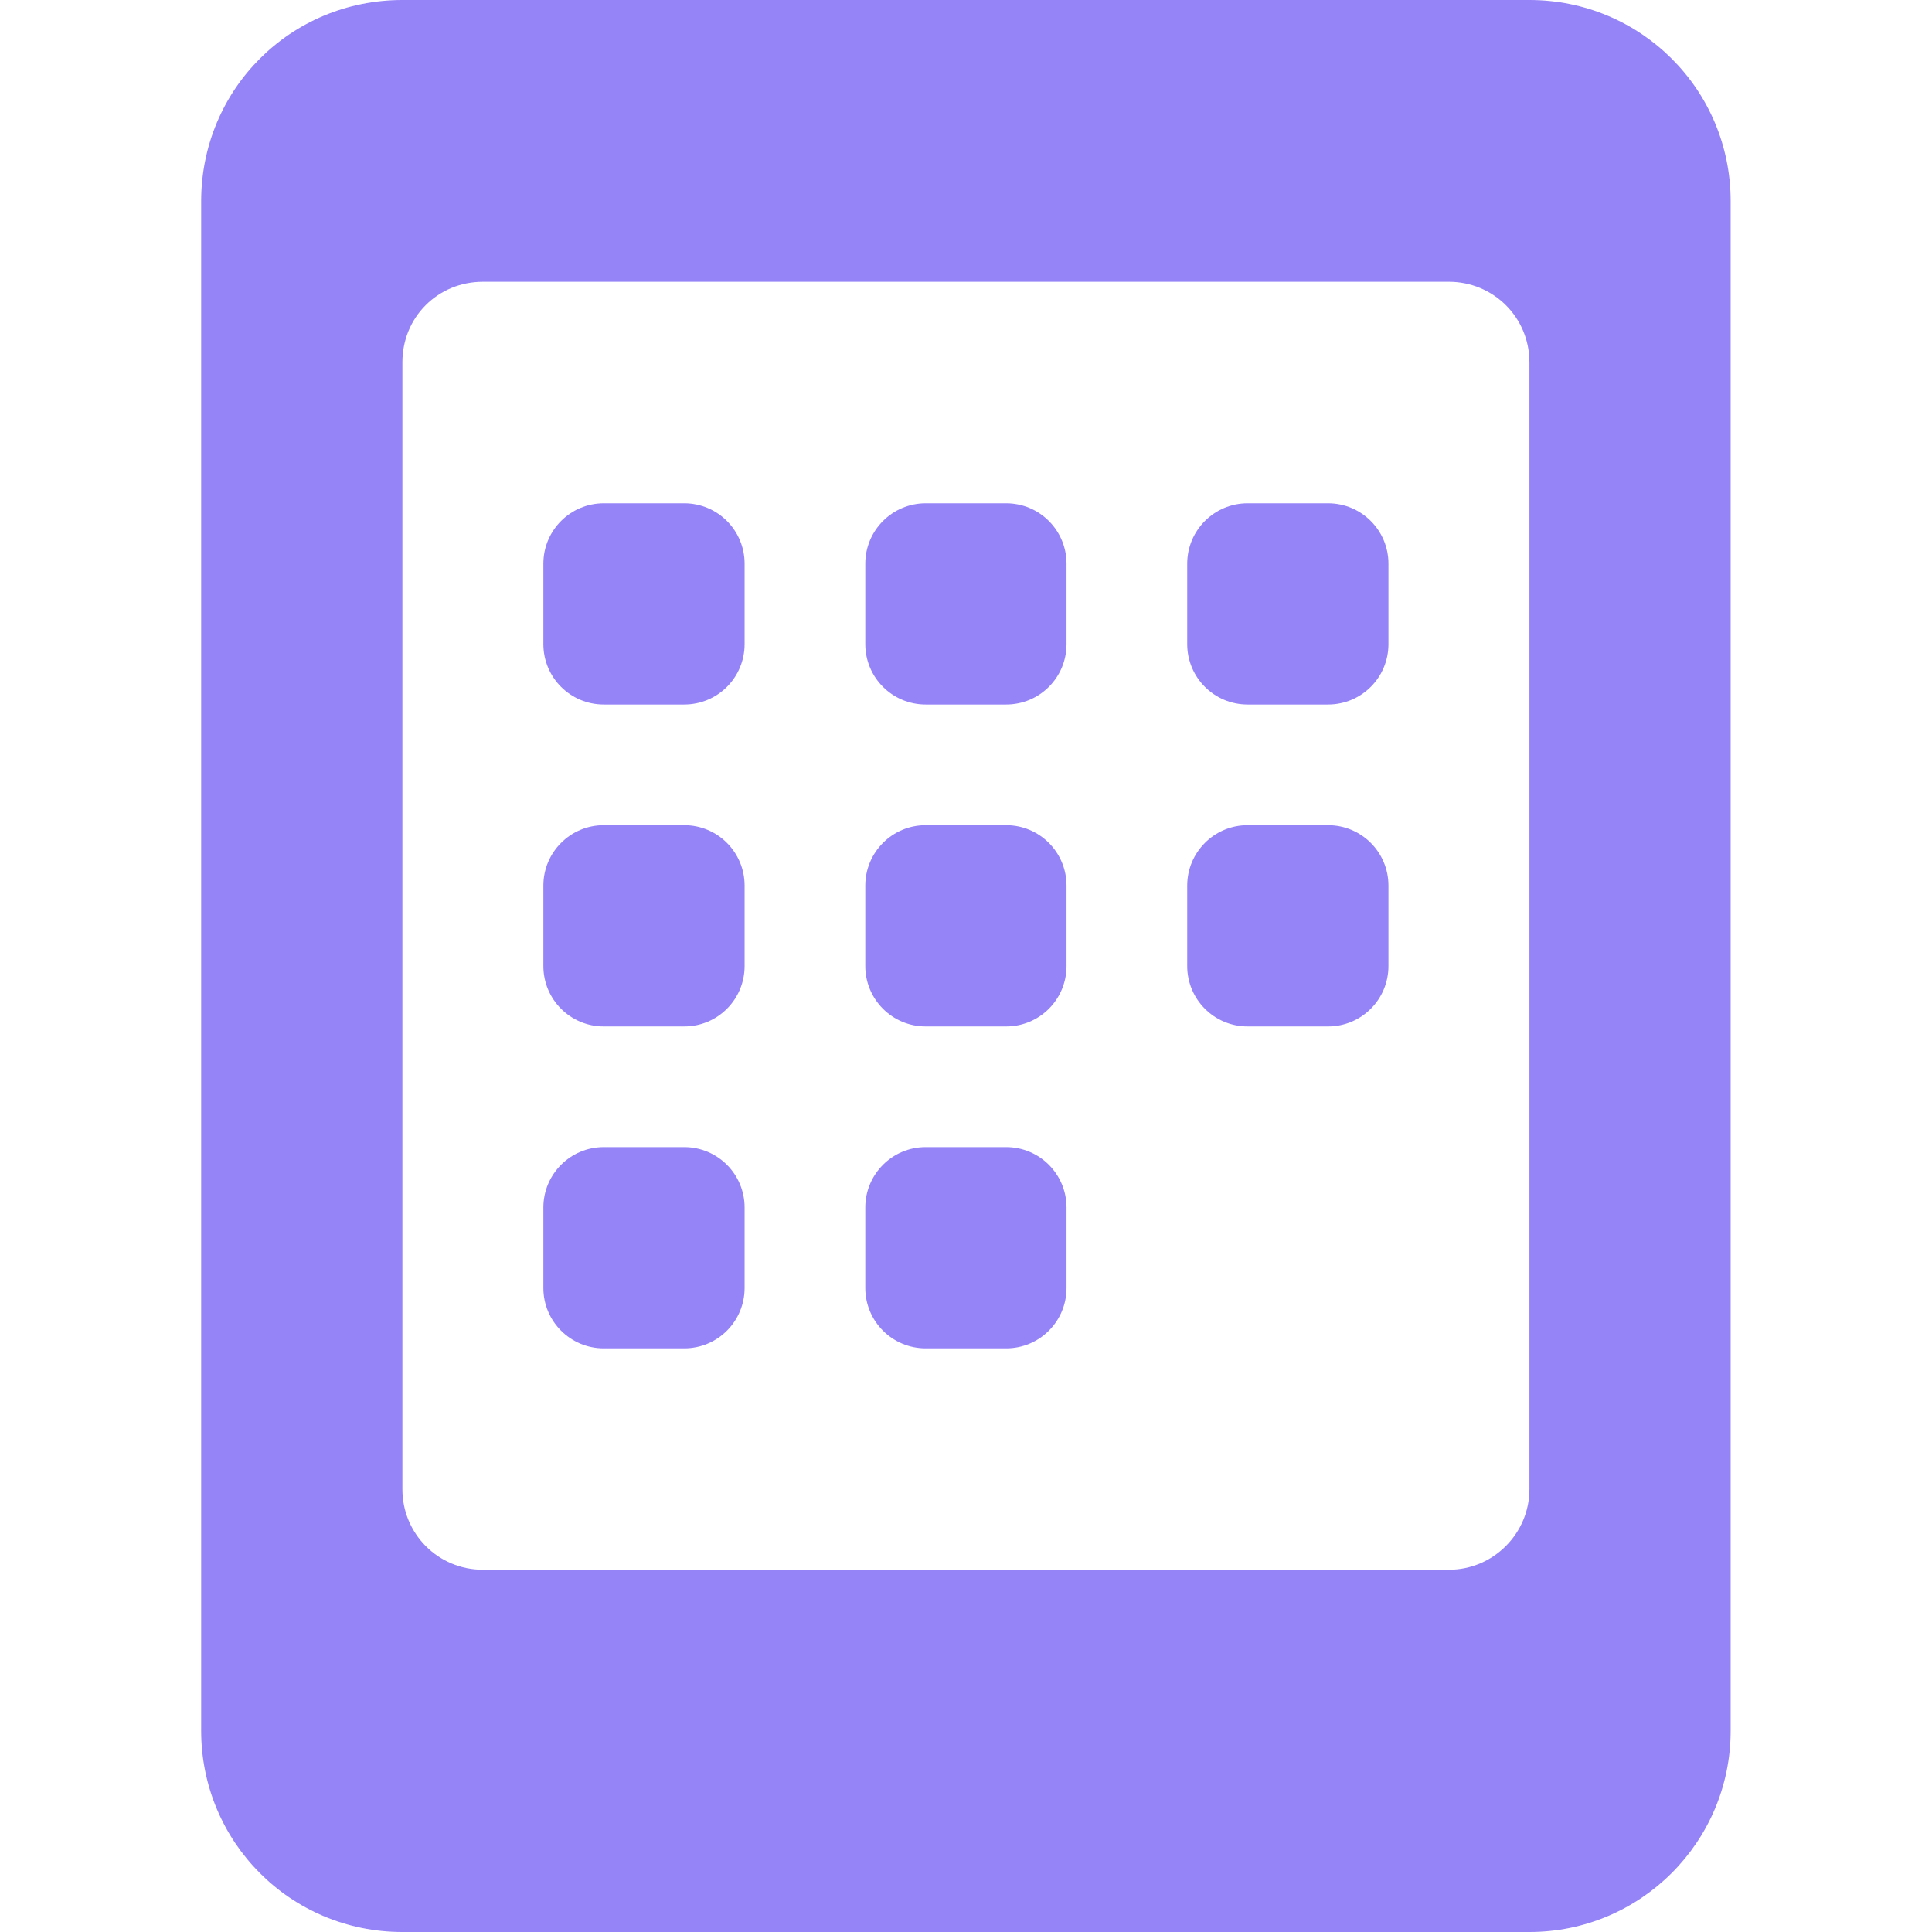
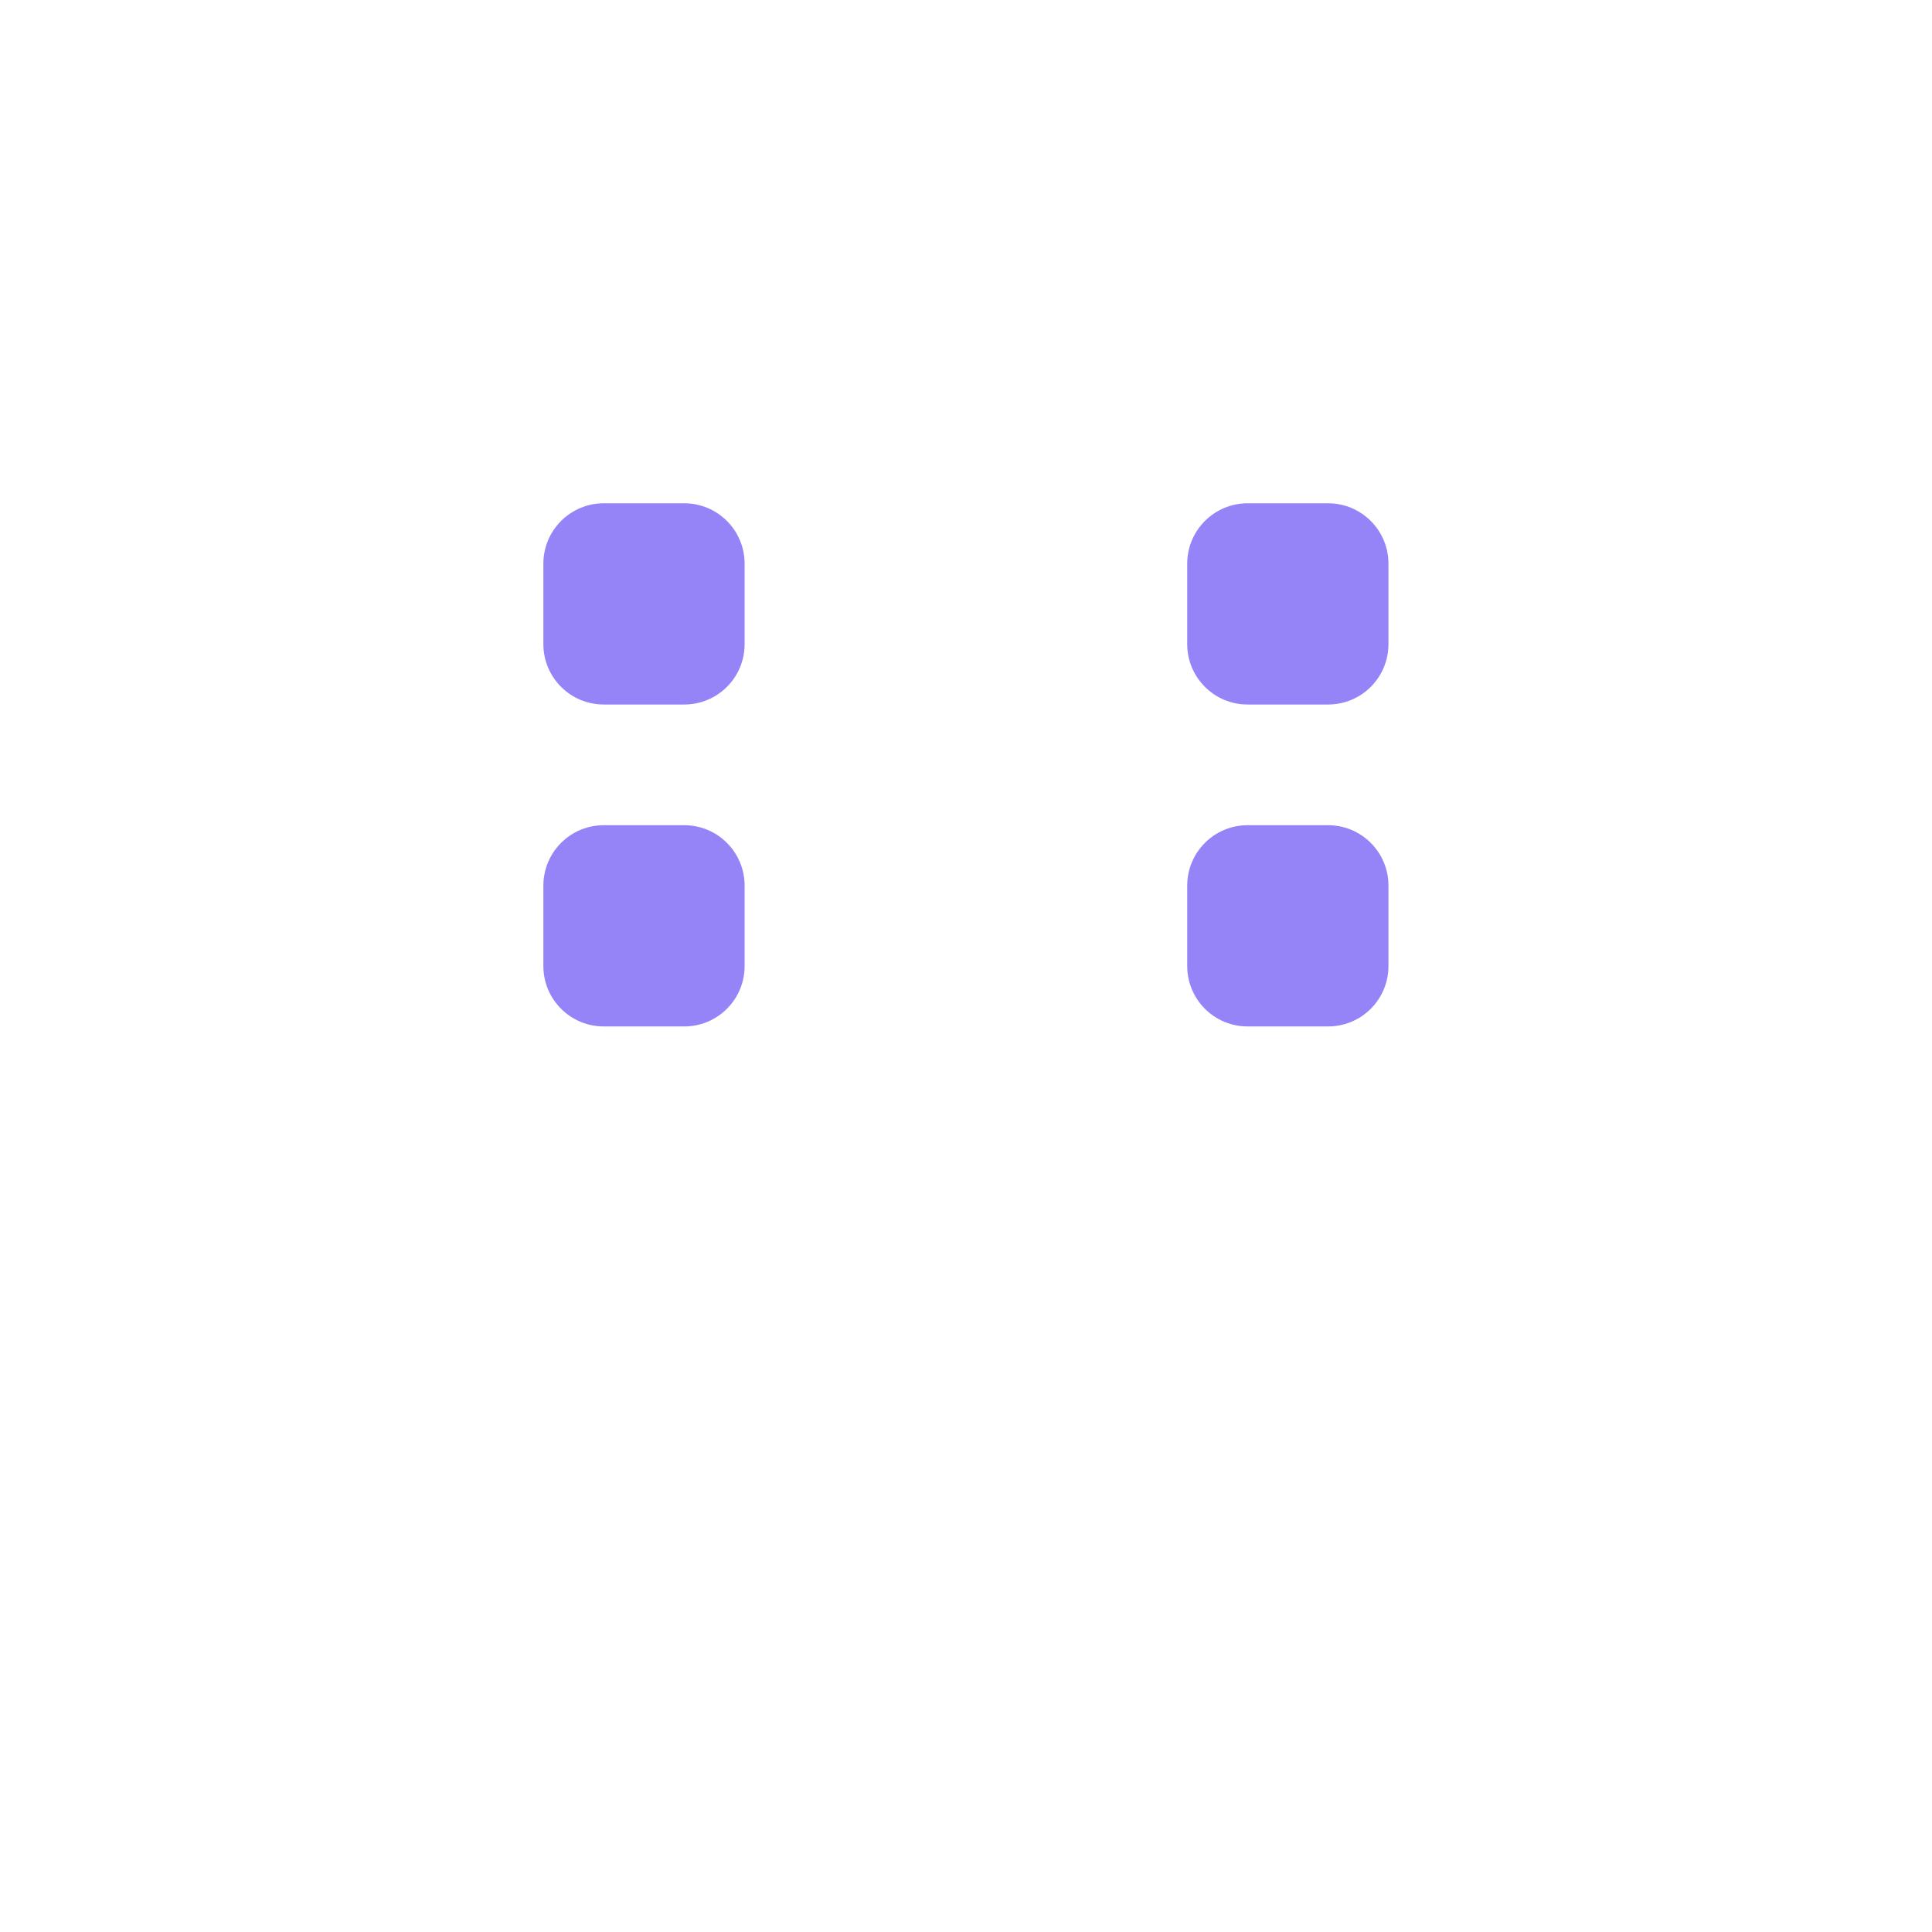
<svg xmlns="http://www.w3.org/2000/svg" width="32" height="32" viewBox="0 0 32 32" fill="none">
  <g id="tablet 1">
    <g id="Group">
-       <path id="Vector" d="M25.332 0H6.665C4.812 0 3.332 1.48 3.332 3.333V28.667C3.332 30.507 4.812 32 6.665 32H25.332C27.172 32 28.665 30.507 28.665 28.667V3.333C28.665 1.48 27.172 0 25.332 0ZM6.665 6C6.665 5.253 7.252 4.667 7.999 4.667H23.999C24.732 4.667 25.332 5.253 25.332 6V24.667C25.332 25.4 24.732 26 23.999 26H7.999C7.252 26 6.665 25.4 6.665 24.667V6Z" fill="#9583F8" />
-       <path id="Vector_2" d="M11.333 8.336H10C9.448 8.336 9 8.784 9 9.336V10.669C9 11.222 9.448 11.669 10 11.669H11.333C11.886 11.669 12.333 11.222 12.333 10.669V9.336C12.333 8.784 11.886 8.336 11.333 8.336Z" fill="#9583F8" />
-       <path id="Vector_3" d="M16.665 8.336H15.332C14.78 8.336 14.332 8.784 14.332 9.336V10.669C14.332 11.222 14.78 11.669 15.332 11.669H16.665C17.218 11.669 17.665 11.222 17.665 10.669V9.336C17.665 8.784 17.218 8.336 16.665 8.336Z" fill="#9583F8" />
+       <path id="Vector_2" d="M11.333 8.336H10C9.448 8.336 9 8.784 9 9.336V10.669C9 11.222 9.448 11.669 10 11.669H11.333C11.886 11.669 12.333 11.222 12.333 10.669V9.336C12.333 8.784 11.886 8.336 11.333 8.336" fill="#9583F8" />
      <path id="Vector_4" d="M21.997 8.336H20.664C20.112 8.336 19.664 8.784 19.664 9.336V10.669C19.664 11.222 20.112 11.669 20.664 11.669H21.997C22.55 11.669 22.997 11.222 22.997 10.669V9.336C22.997 8.784 22.55 8.336 21.997 8.336Z" fill="#9583F8" />
      <path id="Vector_5" d="M11.333 13.668H10C9.448 13.668 9 14.116 9 14.668V16.001C9 16.554 9.448 17.001 10 17.001H11.333C11.886 17.001 12.333 16.554 12.333 16.001V14.668C12.333 14.116 11.886 13.668 11.333 13.668Z" fill="#9583F8" />
-       <path id="Vector_6" d="M16.665 13.668H15.332C14.78 13.668 14.332 14.116 14.332 14.668V16.001C14.332 16.554 14.78 17.001 15.332 17.001H16.665C17.218 17.001 17.665 16.554 17.665 16.001V14.668C17.665 14.116 17.218 13.668 16.665 13.668Z" fill="#9583F8" />
-       <path id="Vector_7" d="M11.333 19H10C9.448 19 9 19.448 9 20V21.333C9 21.886 9.448 22.333 10 22.333H11.333C11.886 22.333 12.333 21.886 12.333 21.333V20C12.333 19.448 11.886 19 11.333 19Z" fill="#9583F8" />
-       <path id="Vector_8" d="M16.665 19H15.332C14.78 19 14.332 19.448 14.332 20V21.333C14.332 21.886 14.78 22.333 15.332 22.333H16.665C17.218 22.333 17.665 21.886 17.665 21.333V20C17.665 19.448 17.218 19 16.665 19Z" fill="#9583F8" />
      <path id="Vector_9" d="M21.997 13.668H20.664C20.112 13.668 19.664 14.116 19.664 14.668V16.001C19.664 16.554 20.112 17.001 20.664 17.001H21.997C22.55 17.001 22.997 16.554 22.997 16.001V14.668C22.997 14.116 22.55 13.668 21.997 13.668Z" fill="#9583F8" />
    </g>
  </g>
</svg>